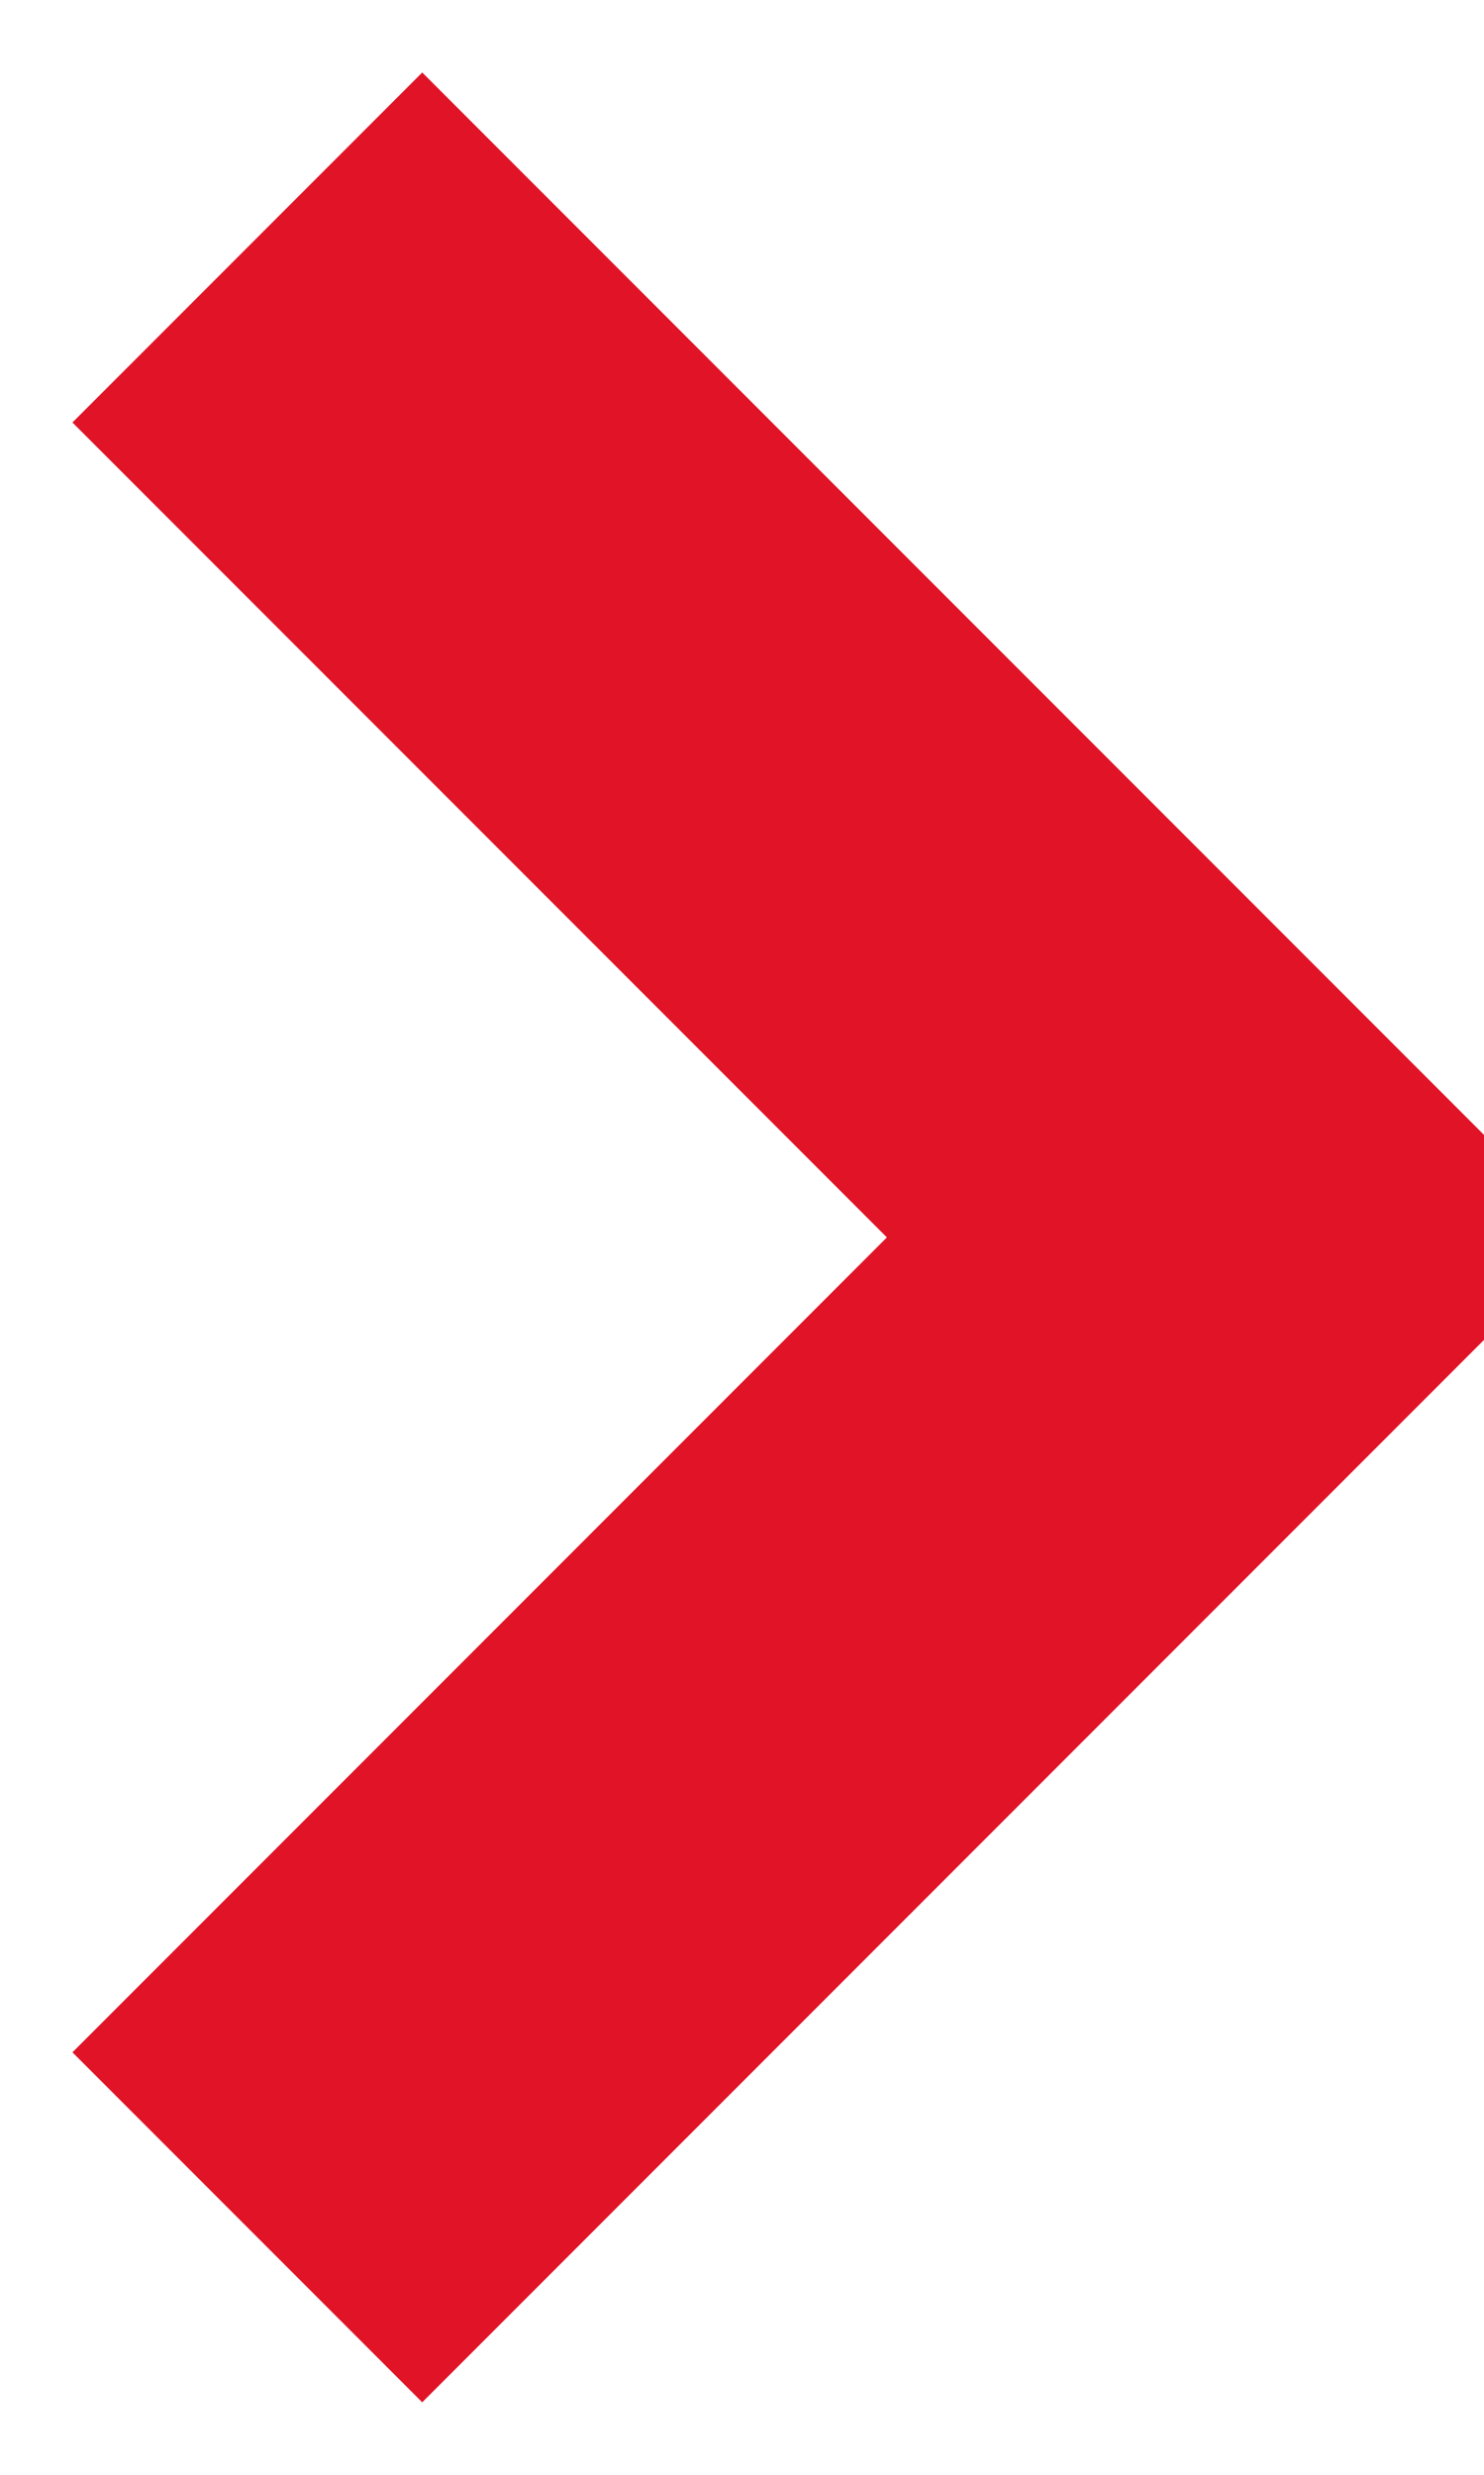
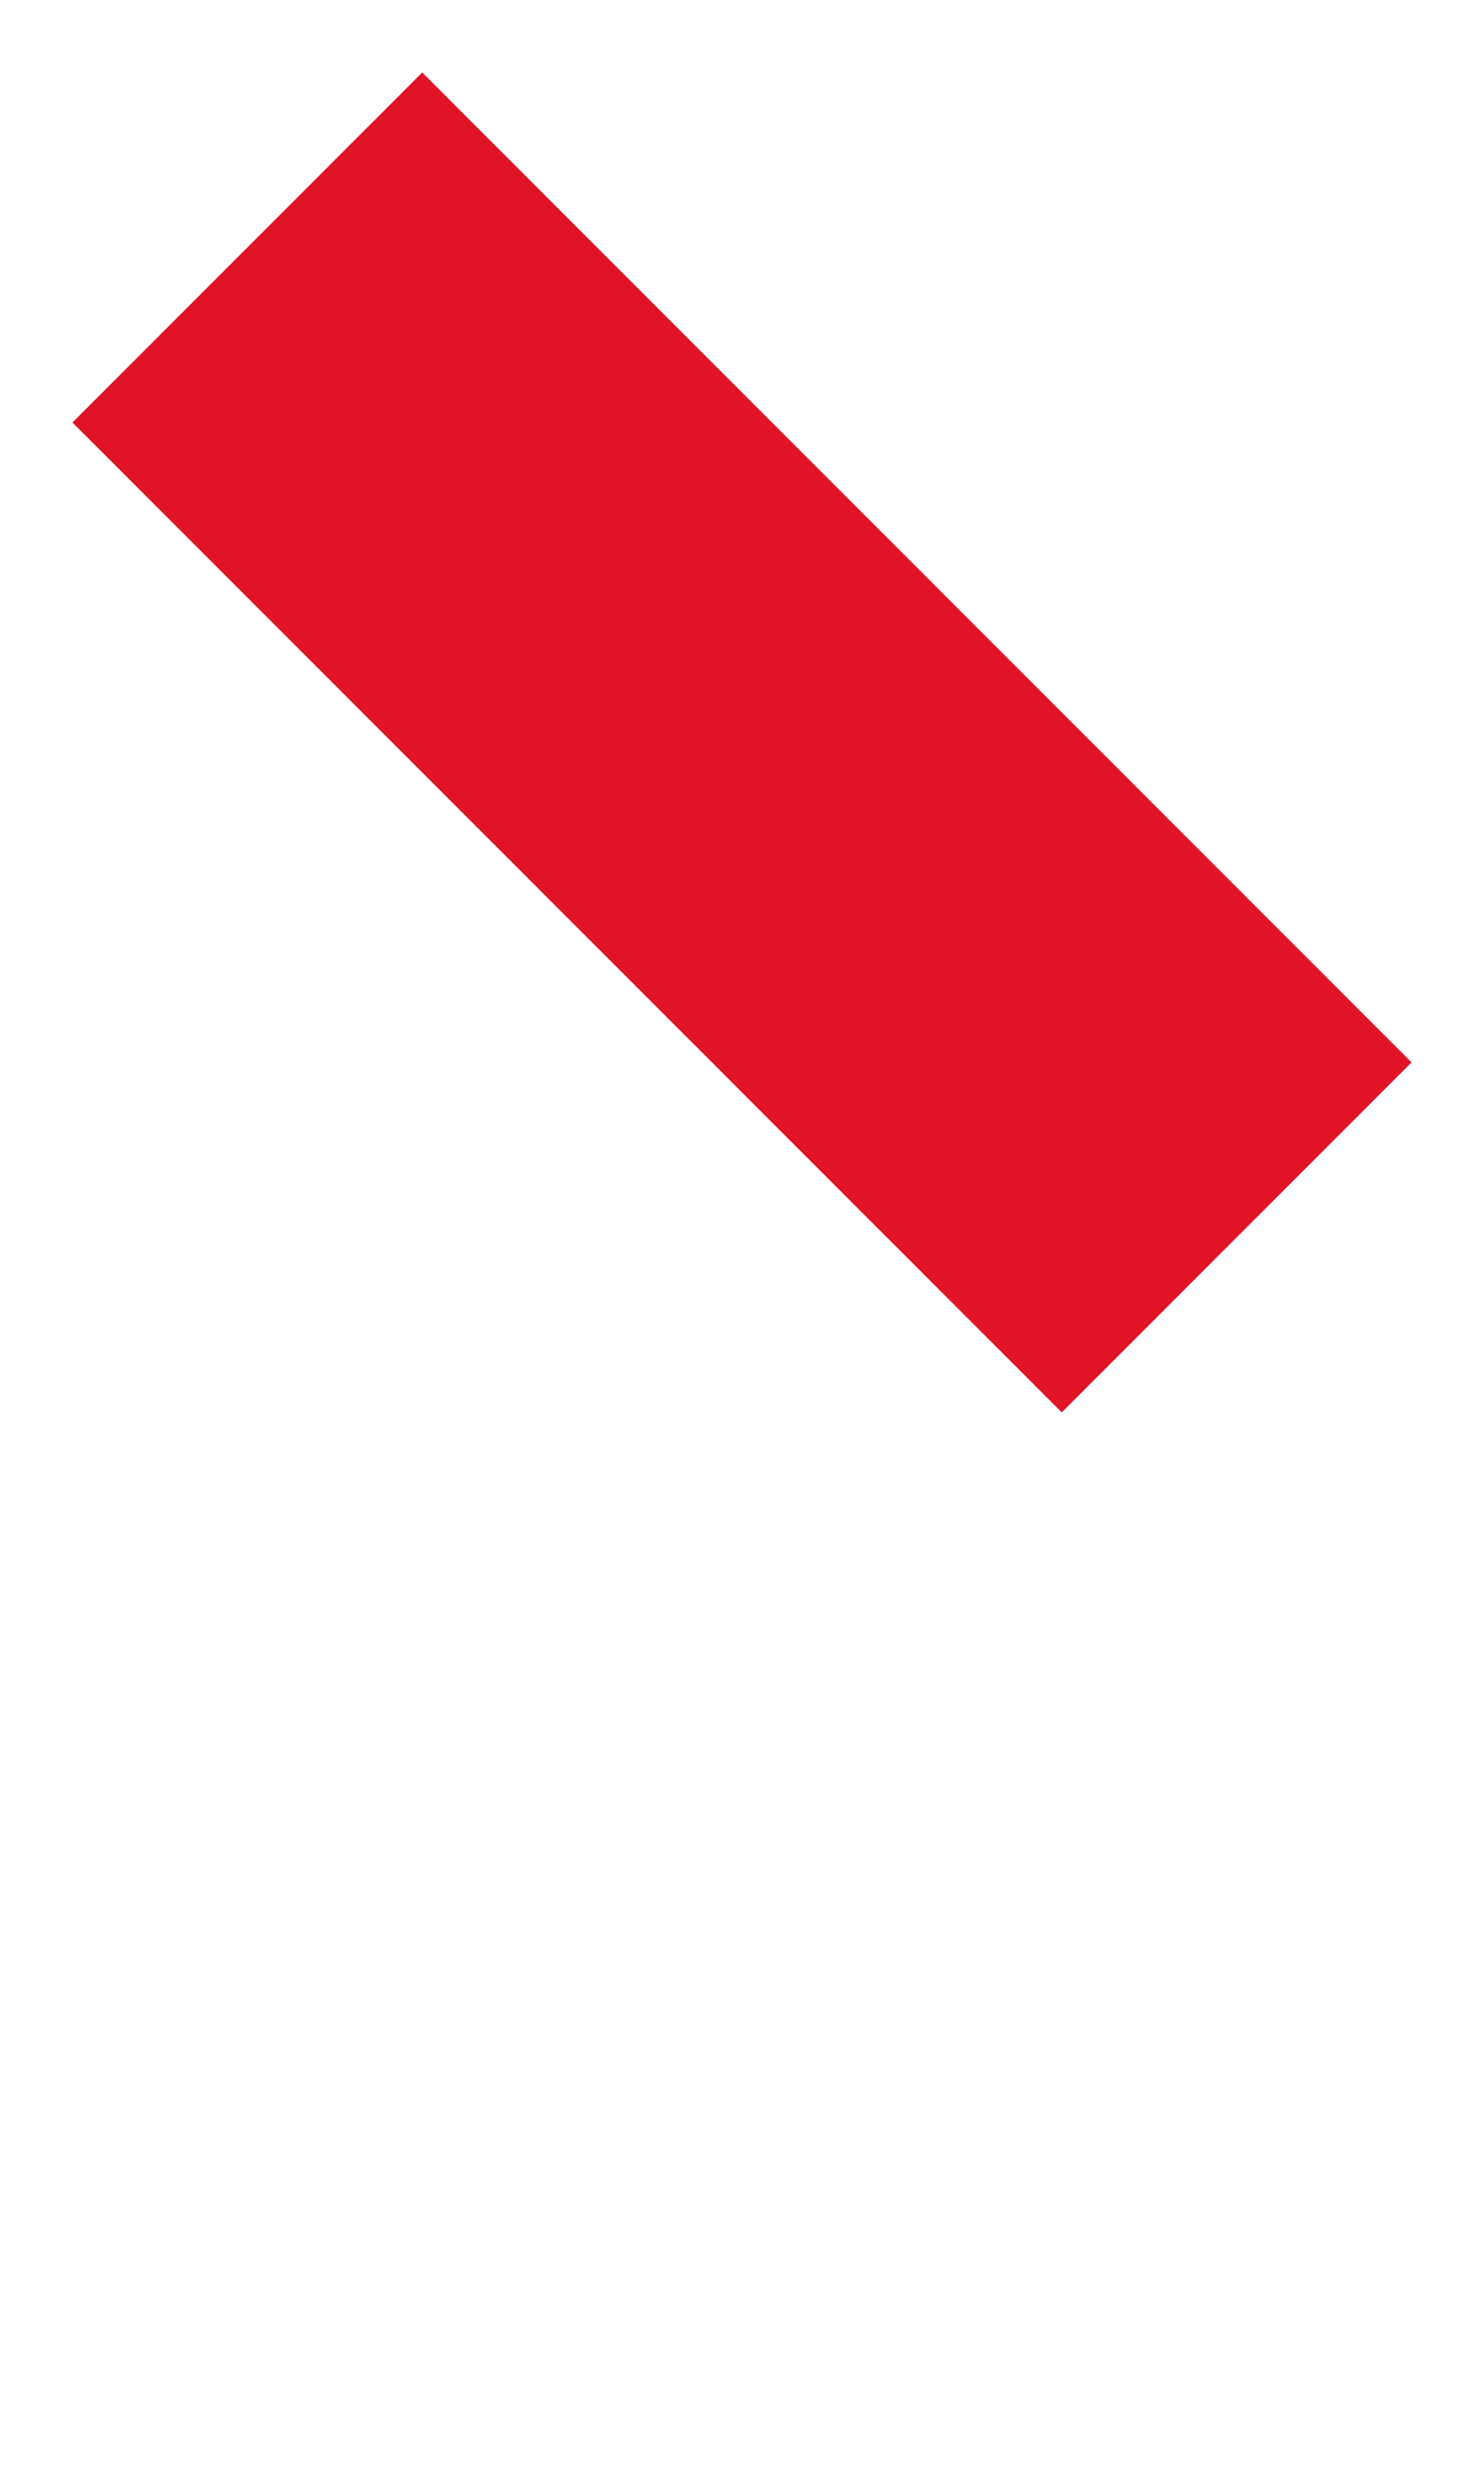
<svg xmlns="http://www.w3.org/2000/svg" width="9px" height="15px" viewBox="0 0 9 15" version="1.1">
  <desc>Created with Lunacy</desc>
-   <path d="M0 0L6 6L0 12" transform="translate(1.5 1.5)" id="Stroke-1" fill="none" stroke="#E01327" stroke-width="3" />
+   <path d="M0 0L6 6" transform="translate(1.5 1.5)" id="Stroke-1" fill="none" stroke="#E01327" stroke-width="3" />
</svg>